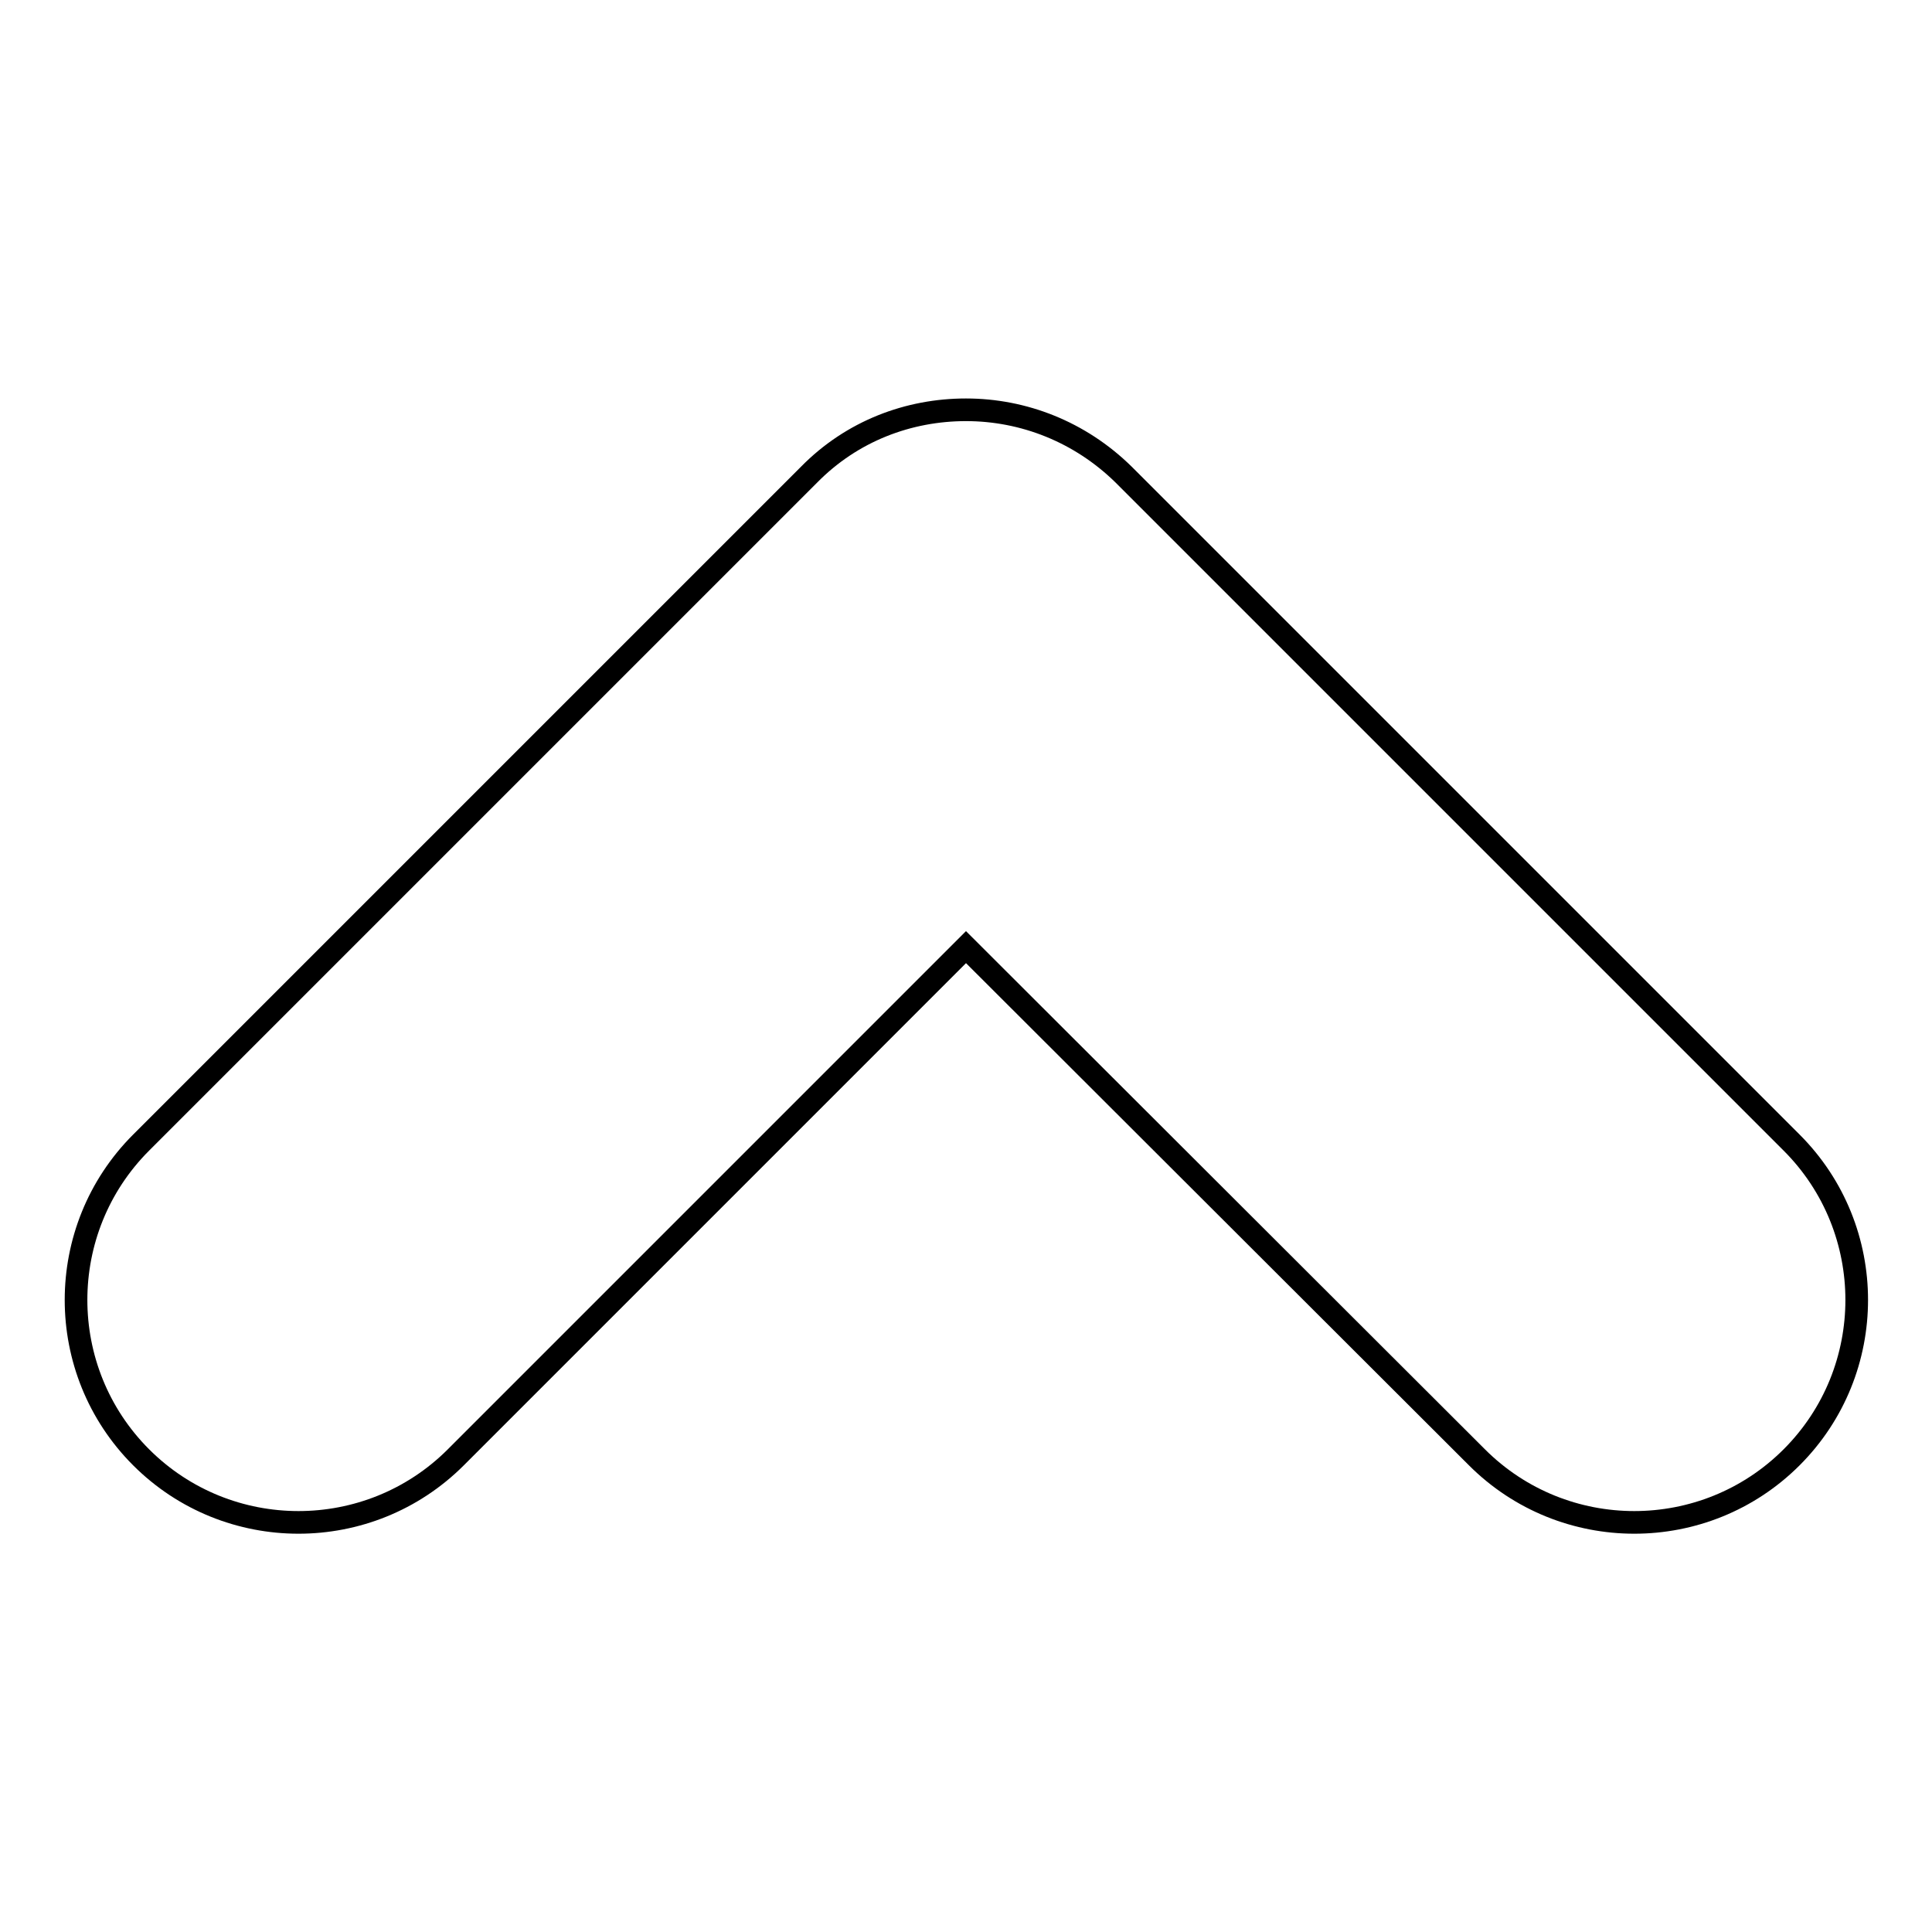
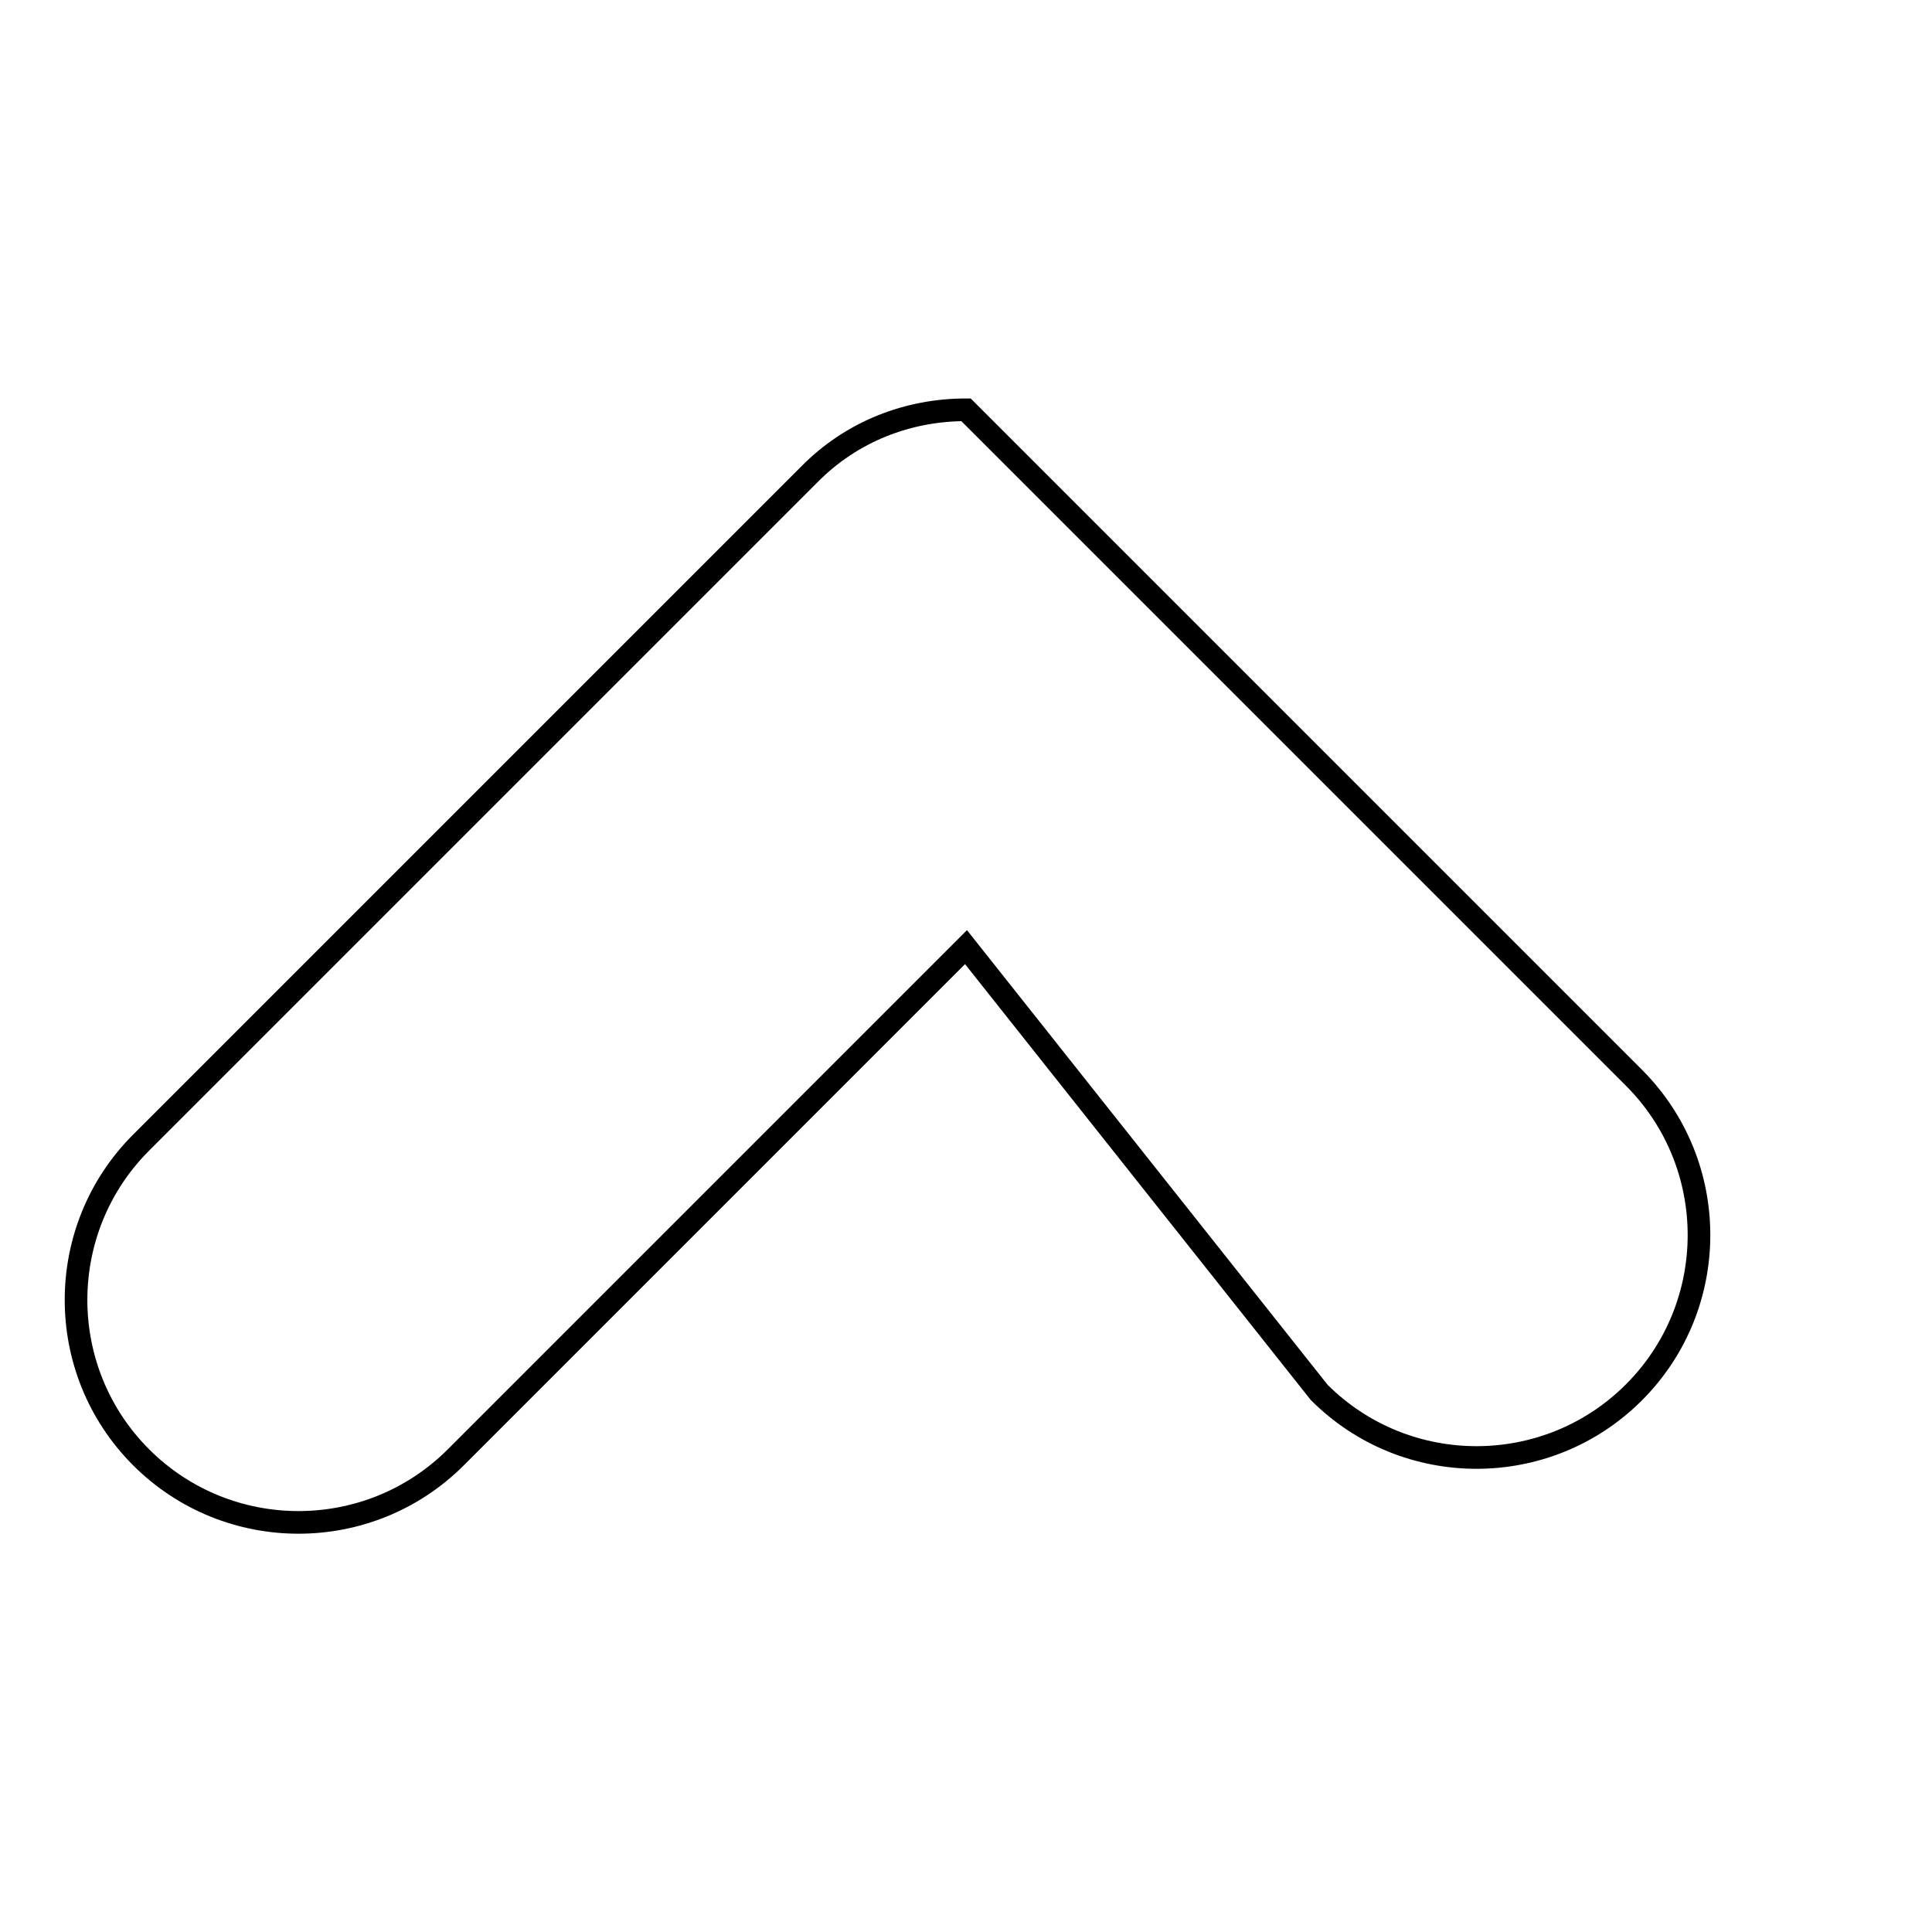
<svg xmlns="http://www.w3.org/2000/svg" version="1.1" x="0px" y="0px" viewBox="0 0 256 256" enable-background="new 0 0 256 256" xml:space="preserve">
  <g>
    <g>
-       <path stroke-width="3" fill-opacity="0" stroke="#000000" d="M128,54.3c7.6,0,15.1,2.9,20.9,8.6l88.5,88.5c11.5,11.5,11.5,30.2,0,41.7c-11.5,11.5-30.2,11.5-41.7,0L128,125.5l-67.6,67.6c-11.5,11.5-30.2,11.5-41.7,0c-11.5-11.5-11.5-30.2,0-41.7l88.5-88.5C112.9,57.1,120.4,54.3,128,54.3z" />
+       <path stroke-width="3" fill-opacity="0" stroke="#000000" d="M128,54.3l88.5,88.5c11.5,11.5,11.5,30.2,0,41.7c-11.5,11.5-30.2,11.5-41.7,0L128,125.5l-67.6,67.6c-11.5,11.5-30.2,11.5-41.7,0c-11.5-11.5-11.5-30.2,0-41.7l88.5-88.5C112.9,57.1,120.4,54.3,128,54.3z" />
    </g>
  </g>
</svg>